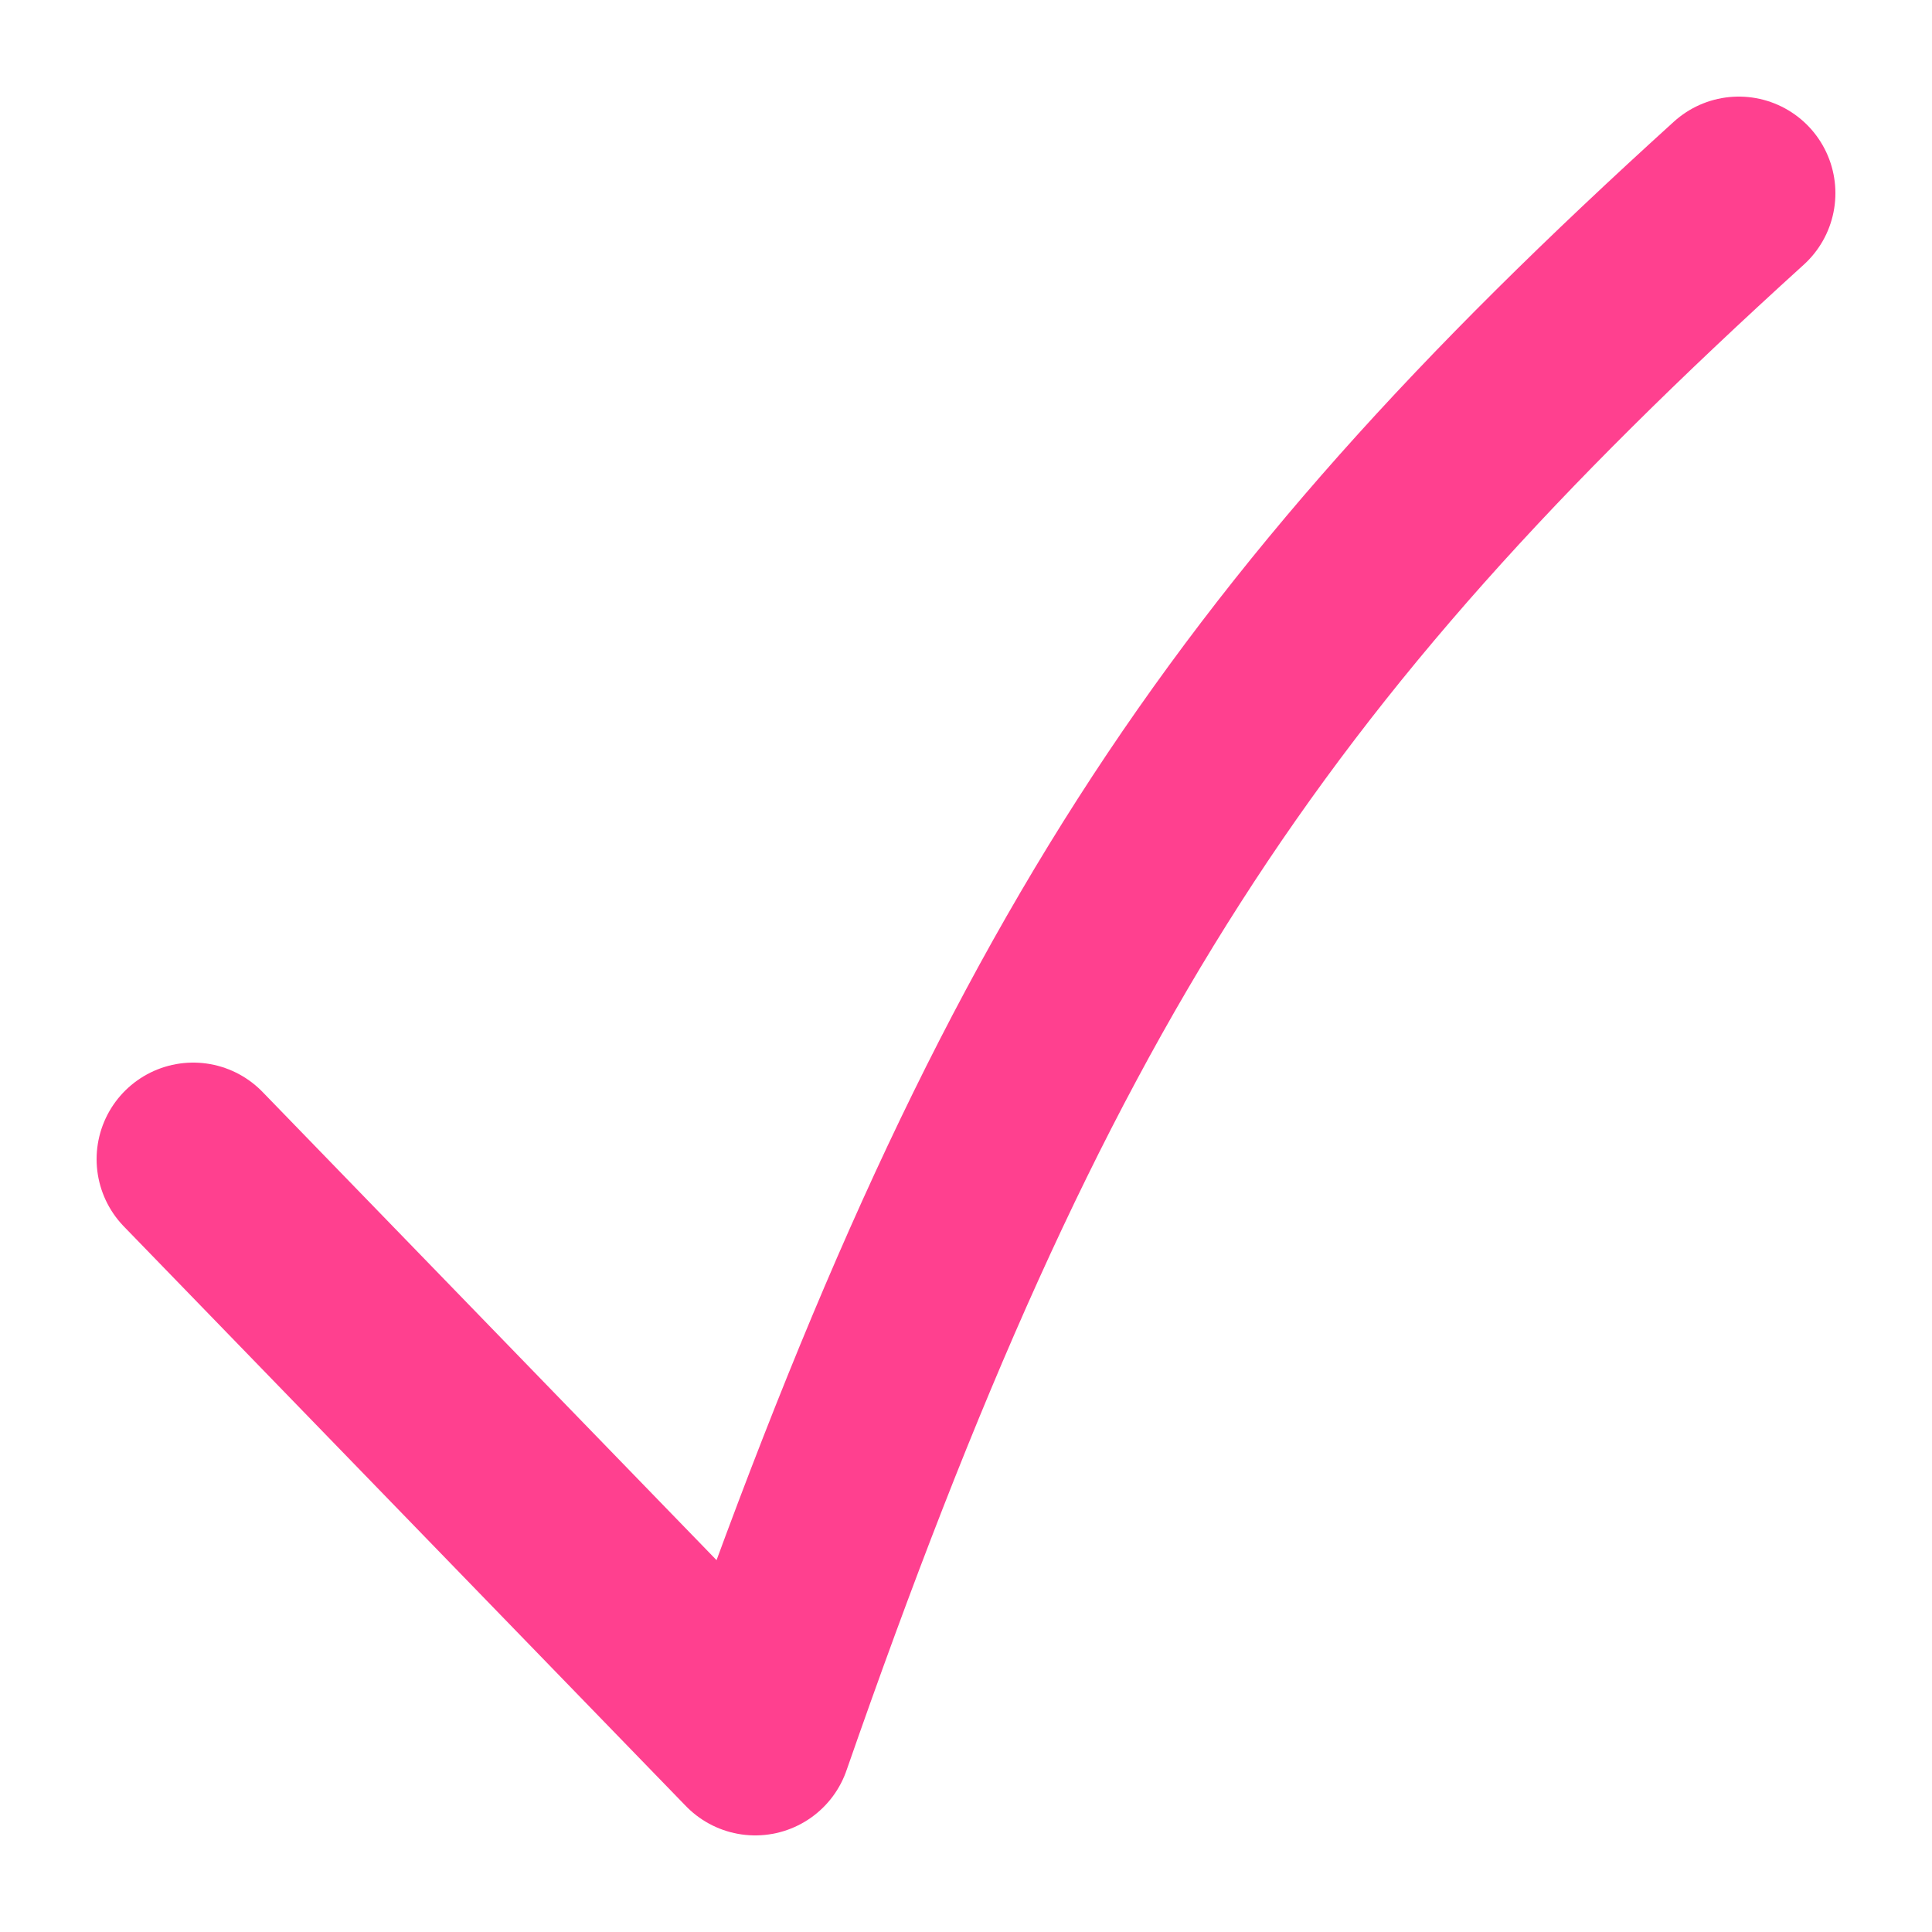
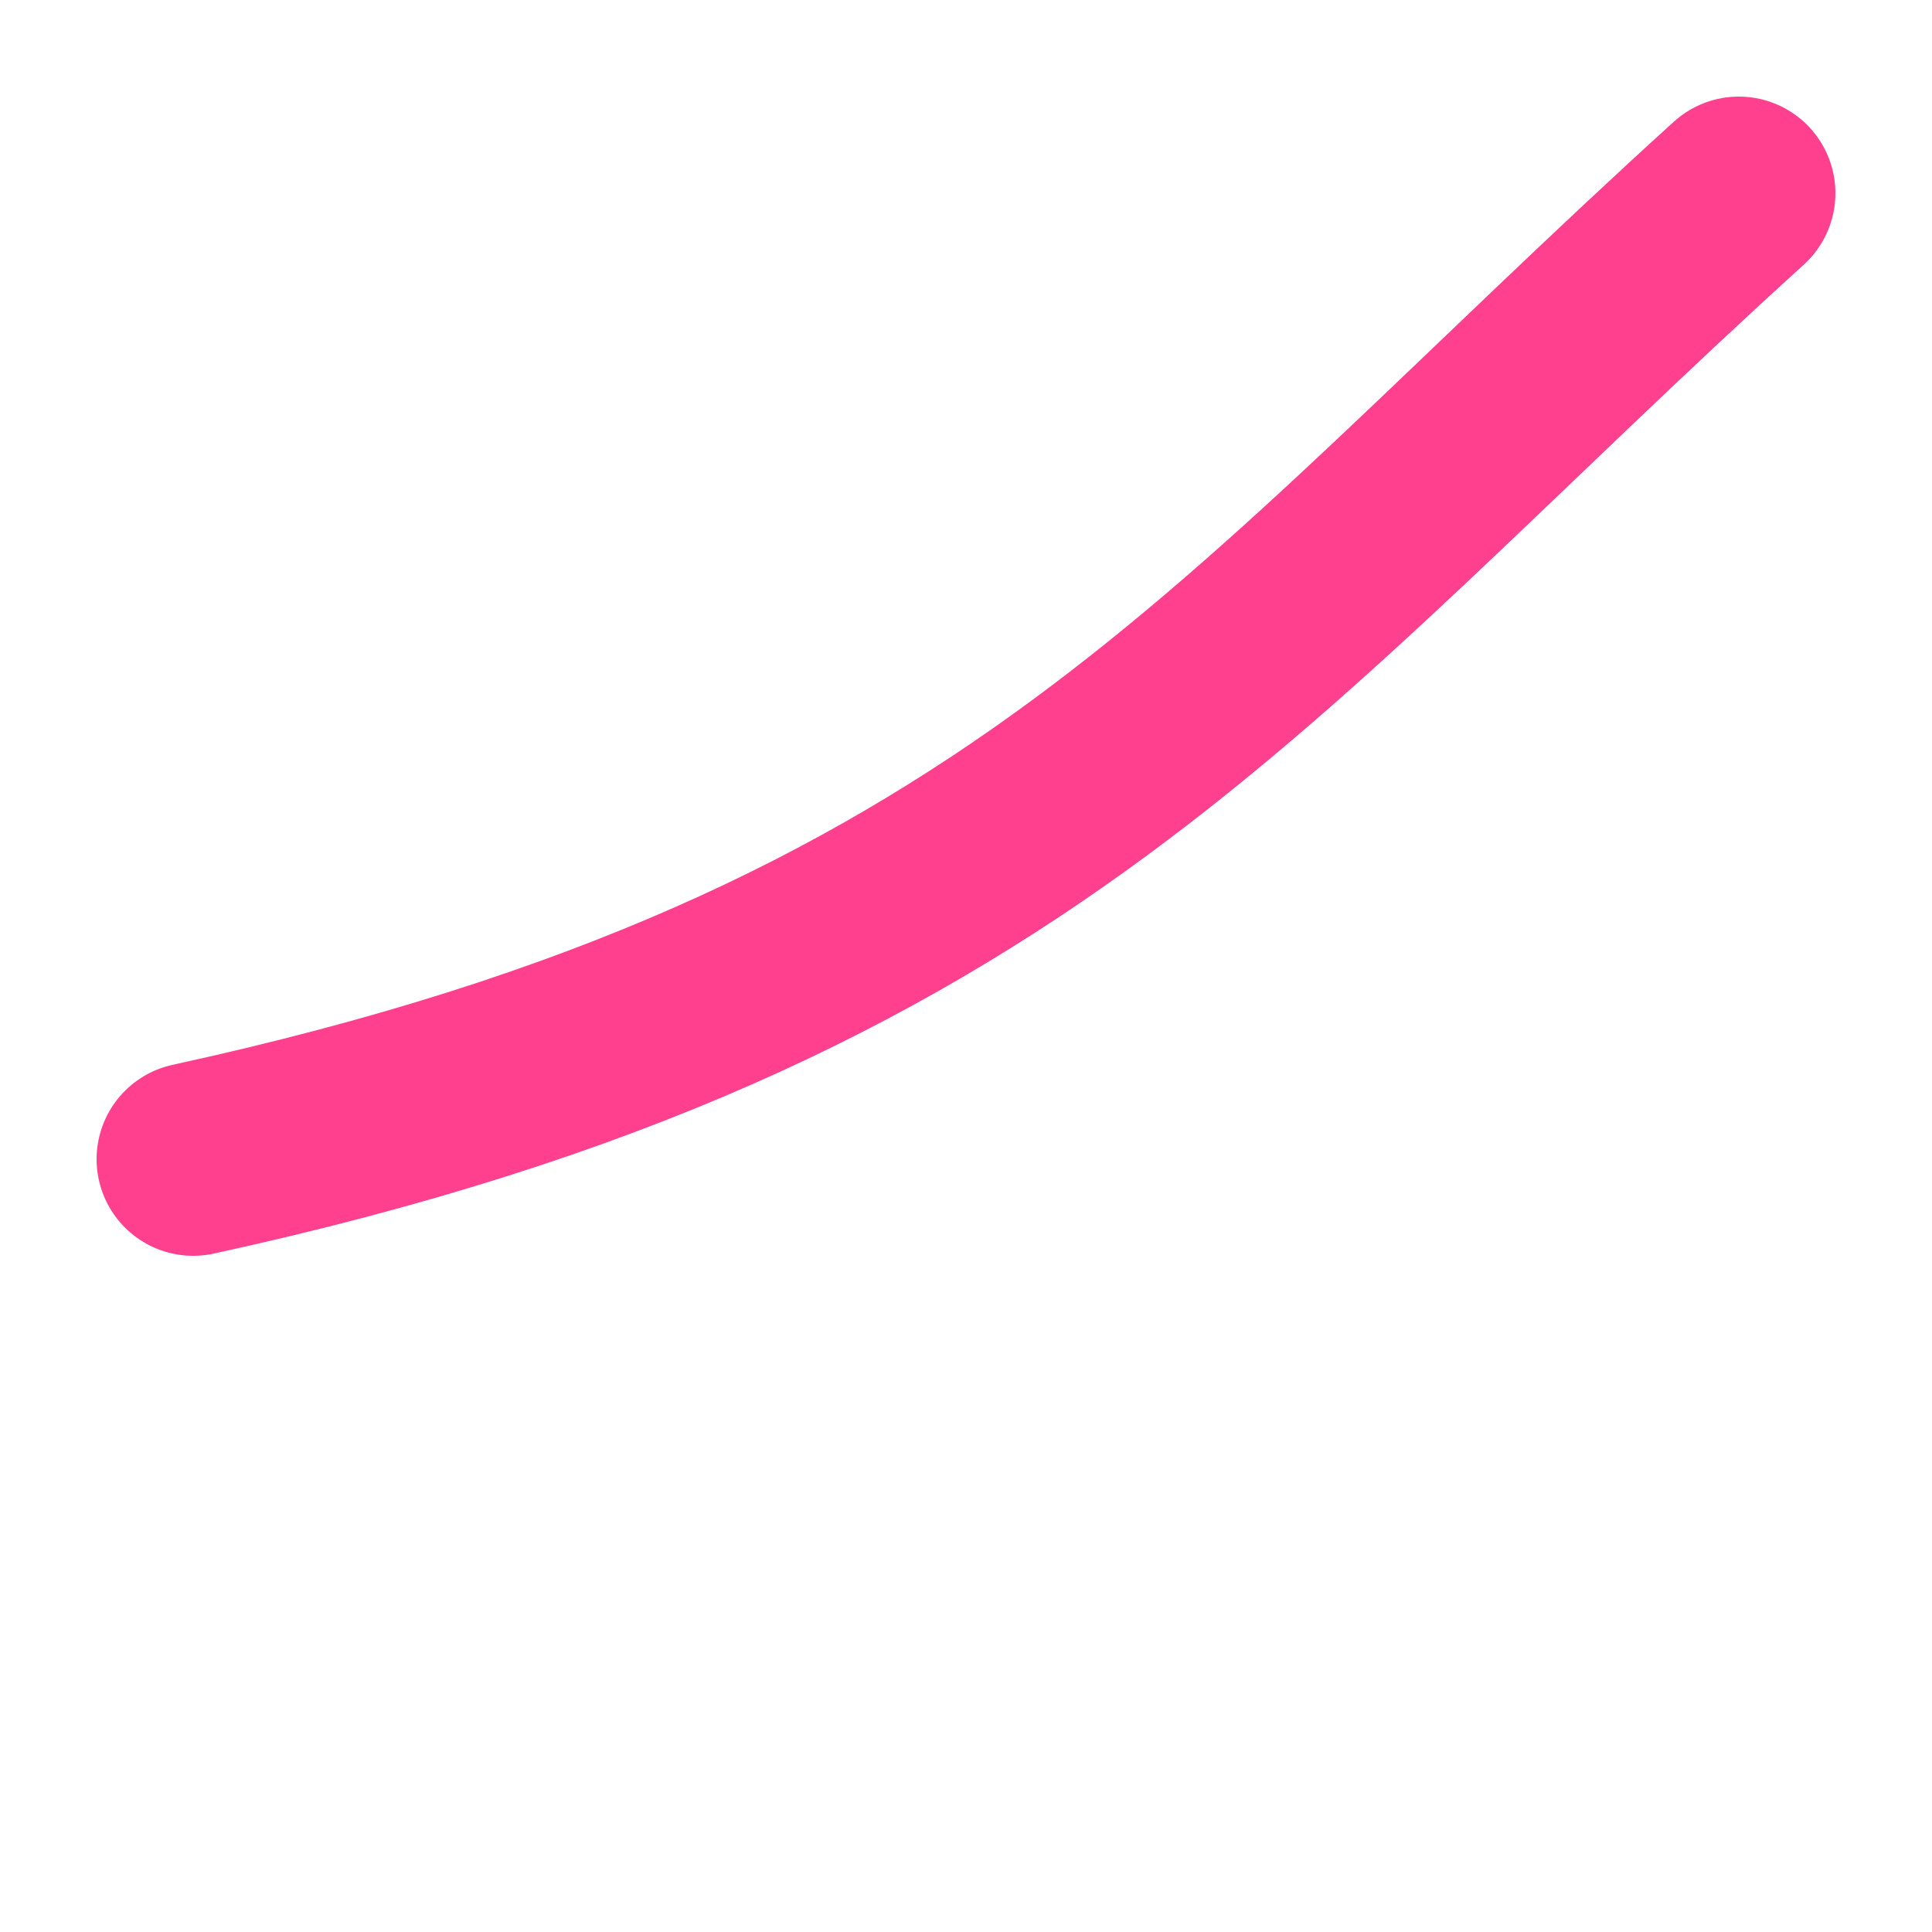
<svg xmlns="http://www.w3.org/2000/svg" width="20" height="20" viewBox="0 0 20 20" fill="none">
-   <path d="M2 12L7.818 18C10.556 10.135 12.836 6.684 18 2" stroke="#FF408F" stroke-width="2" stroke-linecap="round" stroke-linejoin="round" />
+   <path d="M2 12C10.556 10.135 12.836 6.684 18 2" stroke="#FF408F" stroke-width="2" stroke-linecap="round" stroke-linejoin="round" />
</svg>